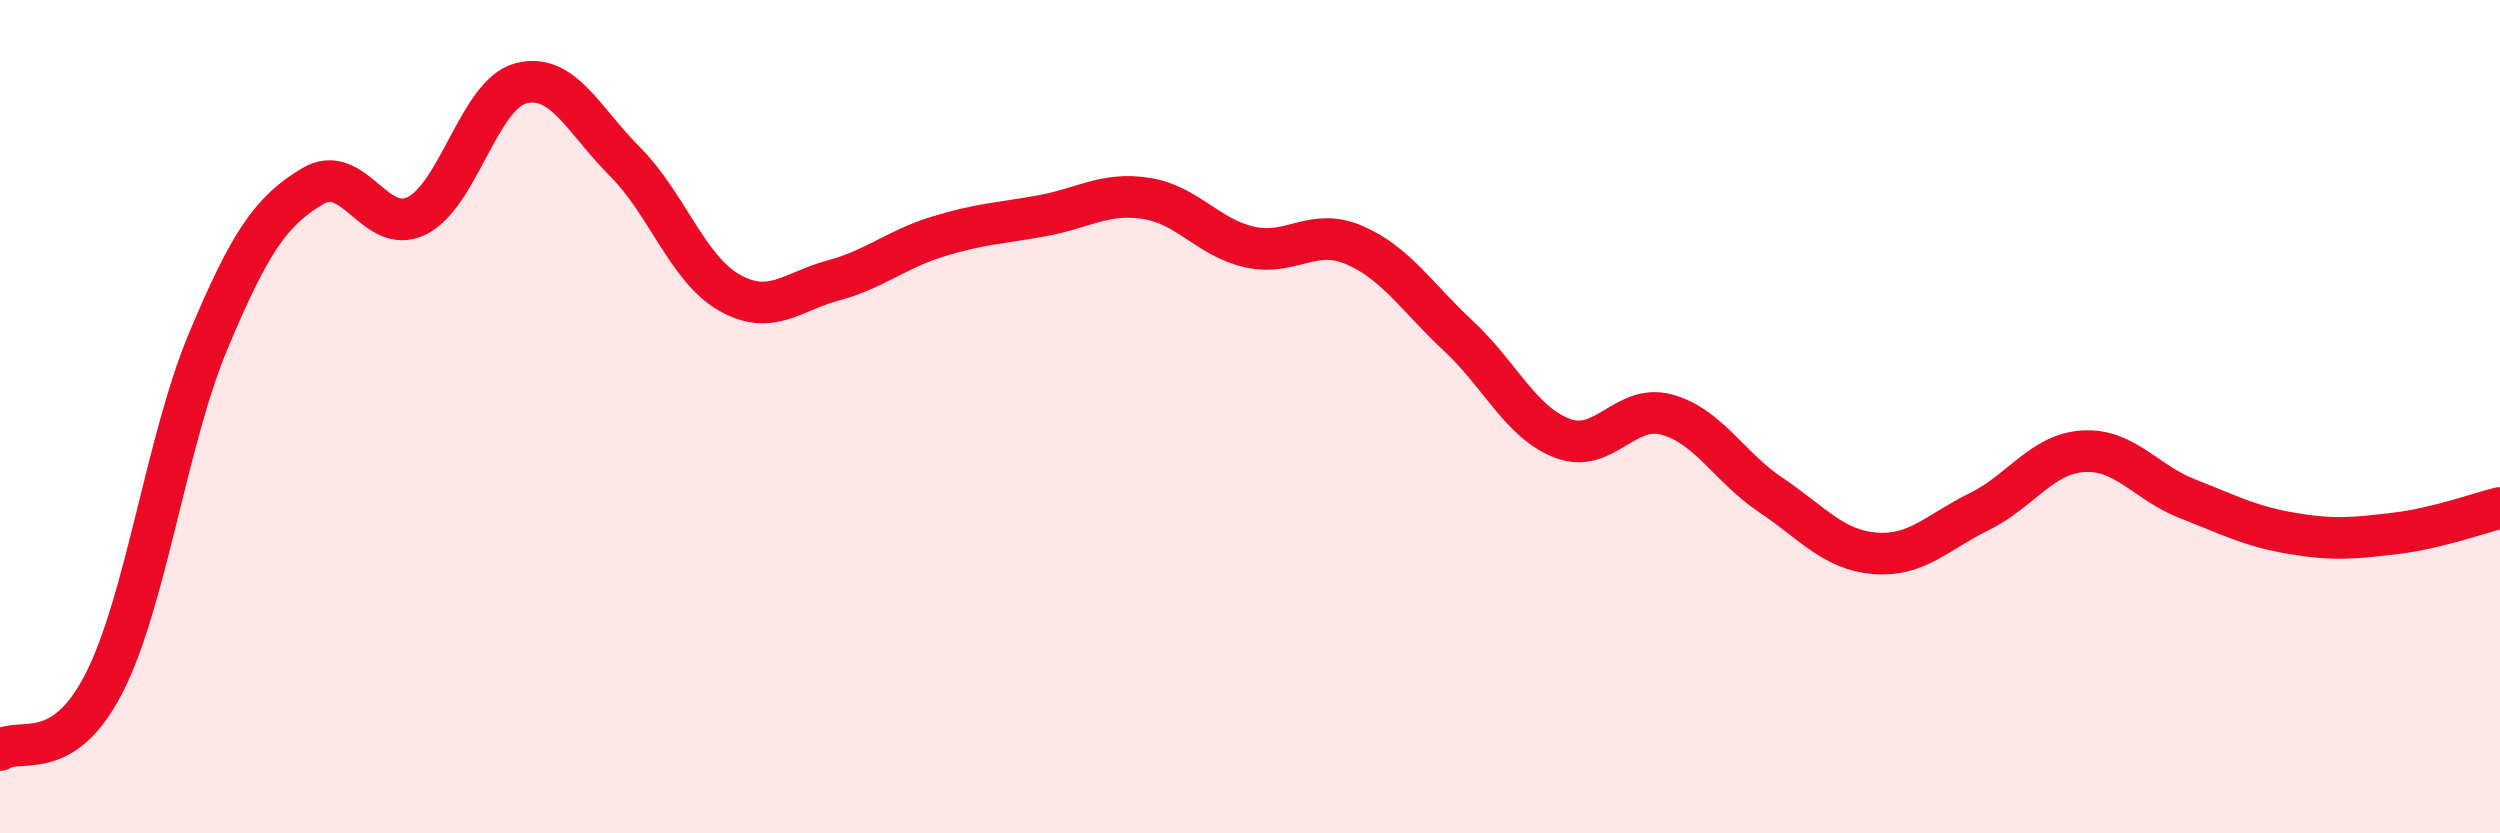
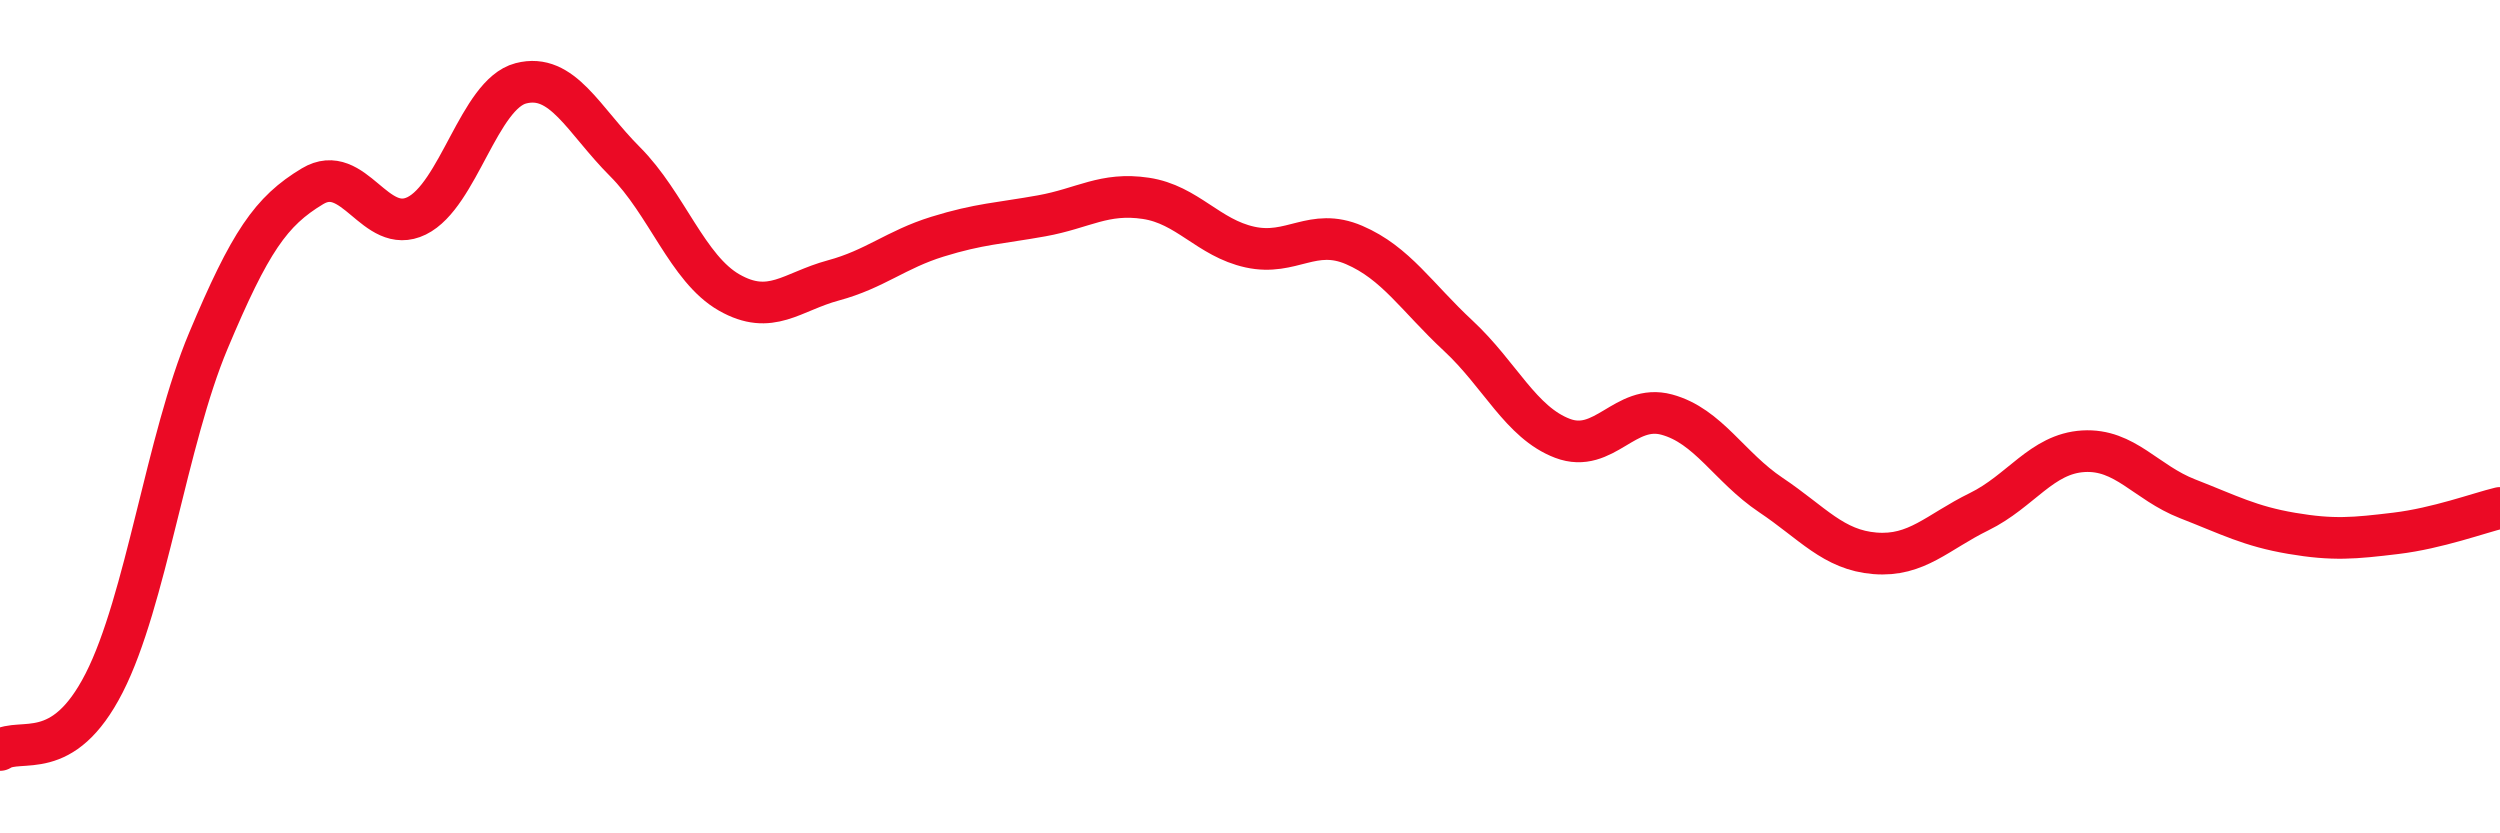
<svg xmlns="http://www.w3.org/2000/svg" width="60" height="20" viewBox="0 0 60 20">
-   <path d="M 0,18 C 0.5,17.68 1.5,18.35 2.5,16.39 C 3.5,14.43 4,10.56 5,8.18 C 6,5.8 6.5,5.07 7.5,4.47 C 8.5,3.87 9,5.67 10,5.18 C 11,4.69 11.5,2.26 12.5,2 C 13.5,1.74 14,2.88 15,3.88 C 16,4.88 16.5,6.45 17.5,7.02 C 18.5,7.59 19,7 20,6.73 C 21,6.46 21.5,5.99 22.5,5.68 C 23.5,5.37 24,5.36 25,5.18 C 26,5 26.5,4.61 27.5,4.76 C 28.5,4.91 29,5.71 30,5.93 C 31,6.15 31.5,5.45 32.5,5.88 C 33.5,6.31 34,7.13 35,8.06 C 36,8.99 36.5,10.14 37.5,10.52 C 38.5,10.9 39,9.68 40,9.95 C 41,10.22 41.5,11.21 42.5,11.88 C 43.5,12.55 44,13.2 45,13.28 C 46,13.36 46.5,12.77 47.5,12.28 C 48.5,11.79 49,10.89 50,10.83 C 51,10.77 51.5,11.58 52.5,11.97 C 53.5,12.36 54,12.63 55,12.8 C 56,12.97 56.5,12.92 57.5,12.8 C 58.5,12.68 59.5,12.31 60,12.19L60 20L0 20Z" fill="#EB0A25" opacity="0.1" stroke-linecap="round" stroke-linejoin="round" />
  <path d="M 0,18 C 0.5,17.68 1.5,18.35 2.5,16.39 C 3.5,14.43 4,10.56 5,8.18 C 6,5.8 6.5,5.07 7.5,4.47 C 8.5,3.87 9,5.67 10,5.18 C 11,4.69 11.5,2.26 12.5,2 C 13.5,1.74 14,2.88 15,3.88 C 16,4.88 16.5,6.45 17.5,7.02 C 18.5,7.59 19,7 20,6.73 C 21,6.46 21.5,5.99 22.5,5.68 C 23.5,5.37 24,5.36 25,5.18 C 26,5 26.5,4.61 27.5,4.76 C 28.5,4.91 29,5.71 30,5.93 C 31,6.15 31.5,5.45 32.5,5.88 C 33.5,6.31 34,7.13 35,8.06 C 36,8.99 36.5,10.14 37.5,10.52 C 38.5,10.9 39,9.68 40,9.95 C 41,10.22 41.5,11.21 42.5,11.88 C 43.5,12.55 44,13.2 45,13.28 C 46,13.36 46.5,12.77 47.5,12.28 C 48.5,11.79 49,10.89 50,10.83 C 51,10.77 51.5,11.58 52.5,11.97 C 53.5,12.36 54,12.63 55,12.8 C 56,12.97 56.5,12.92 57.5,12.8 C 58.5,12.68 59.5,12.31 60,12.19" stroke="#EB0A25" stroke-width="1" fill="none" stroke-linecap="round" stroke-linejoin="round" />
</svg>